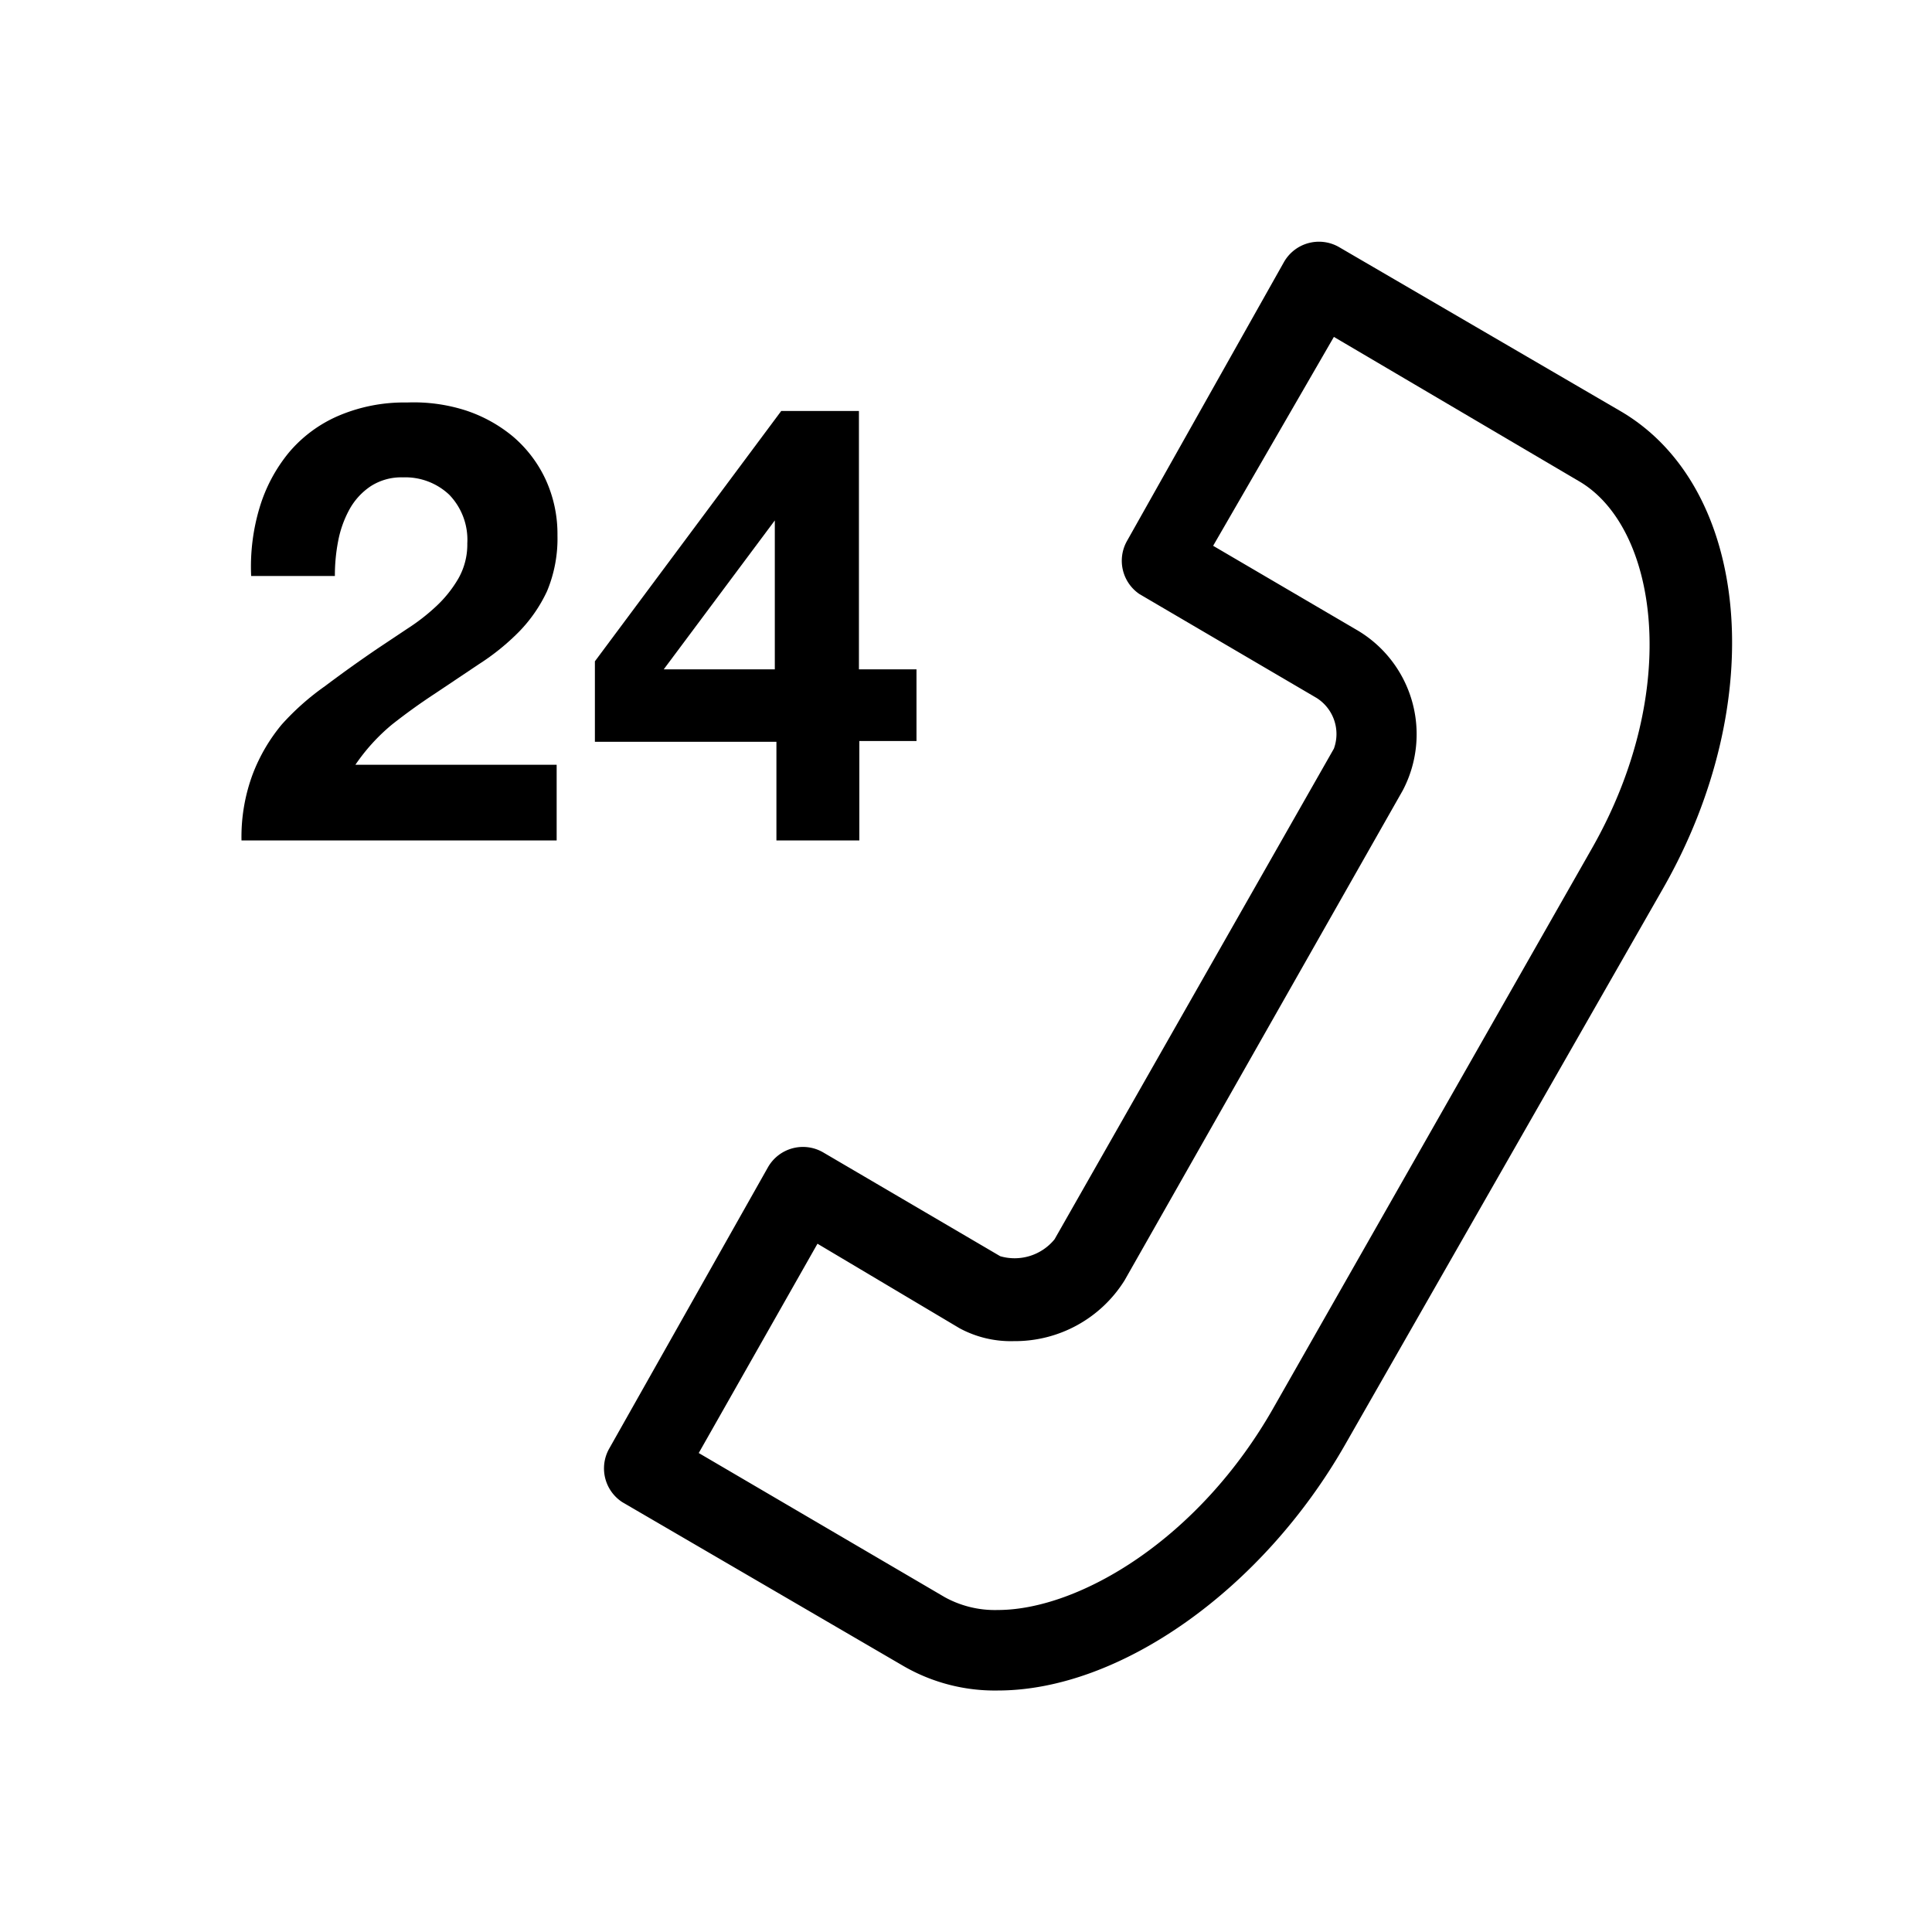
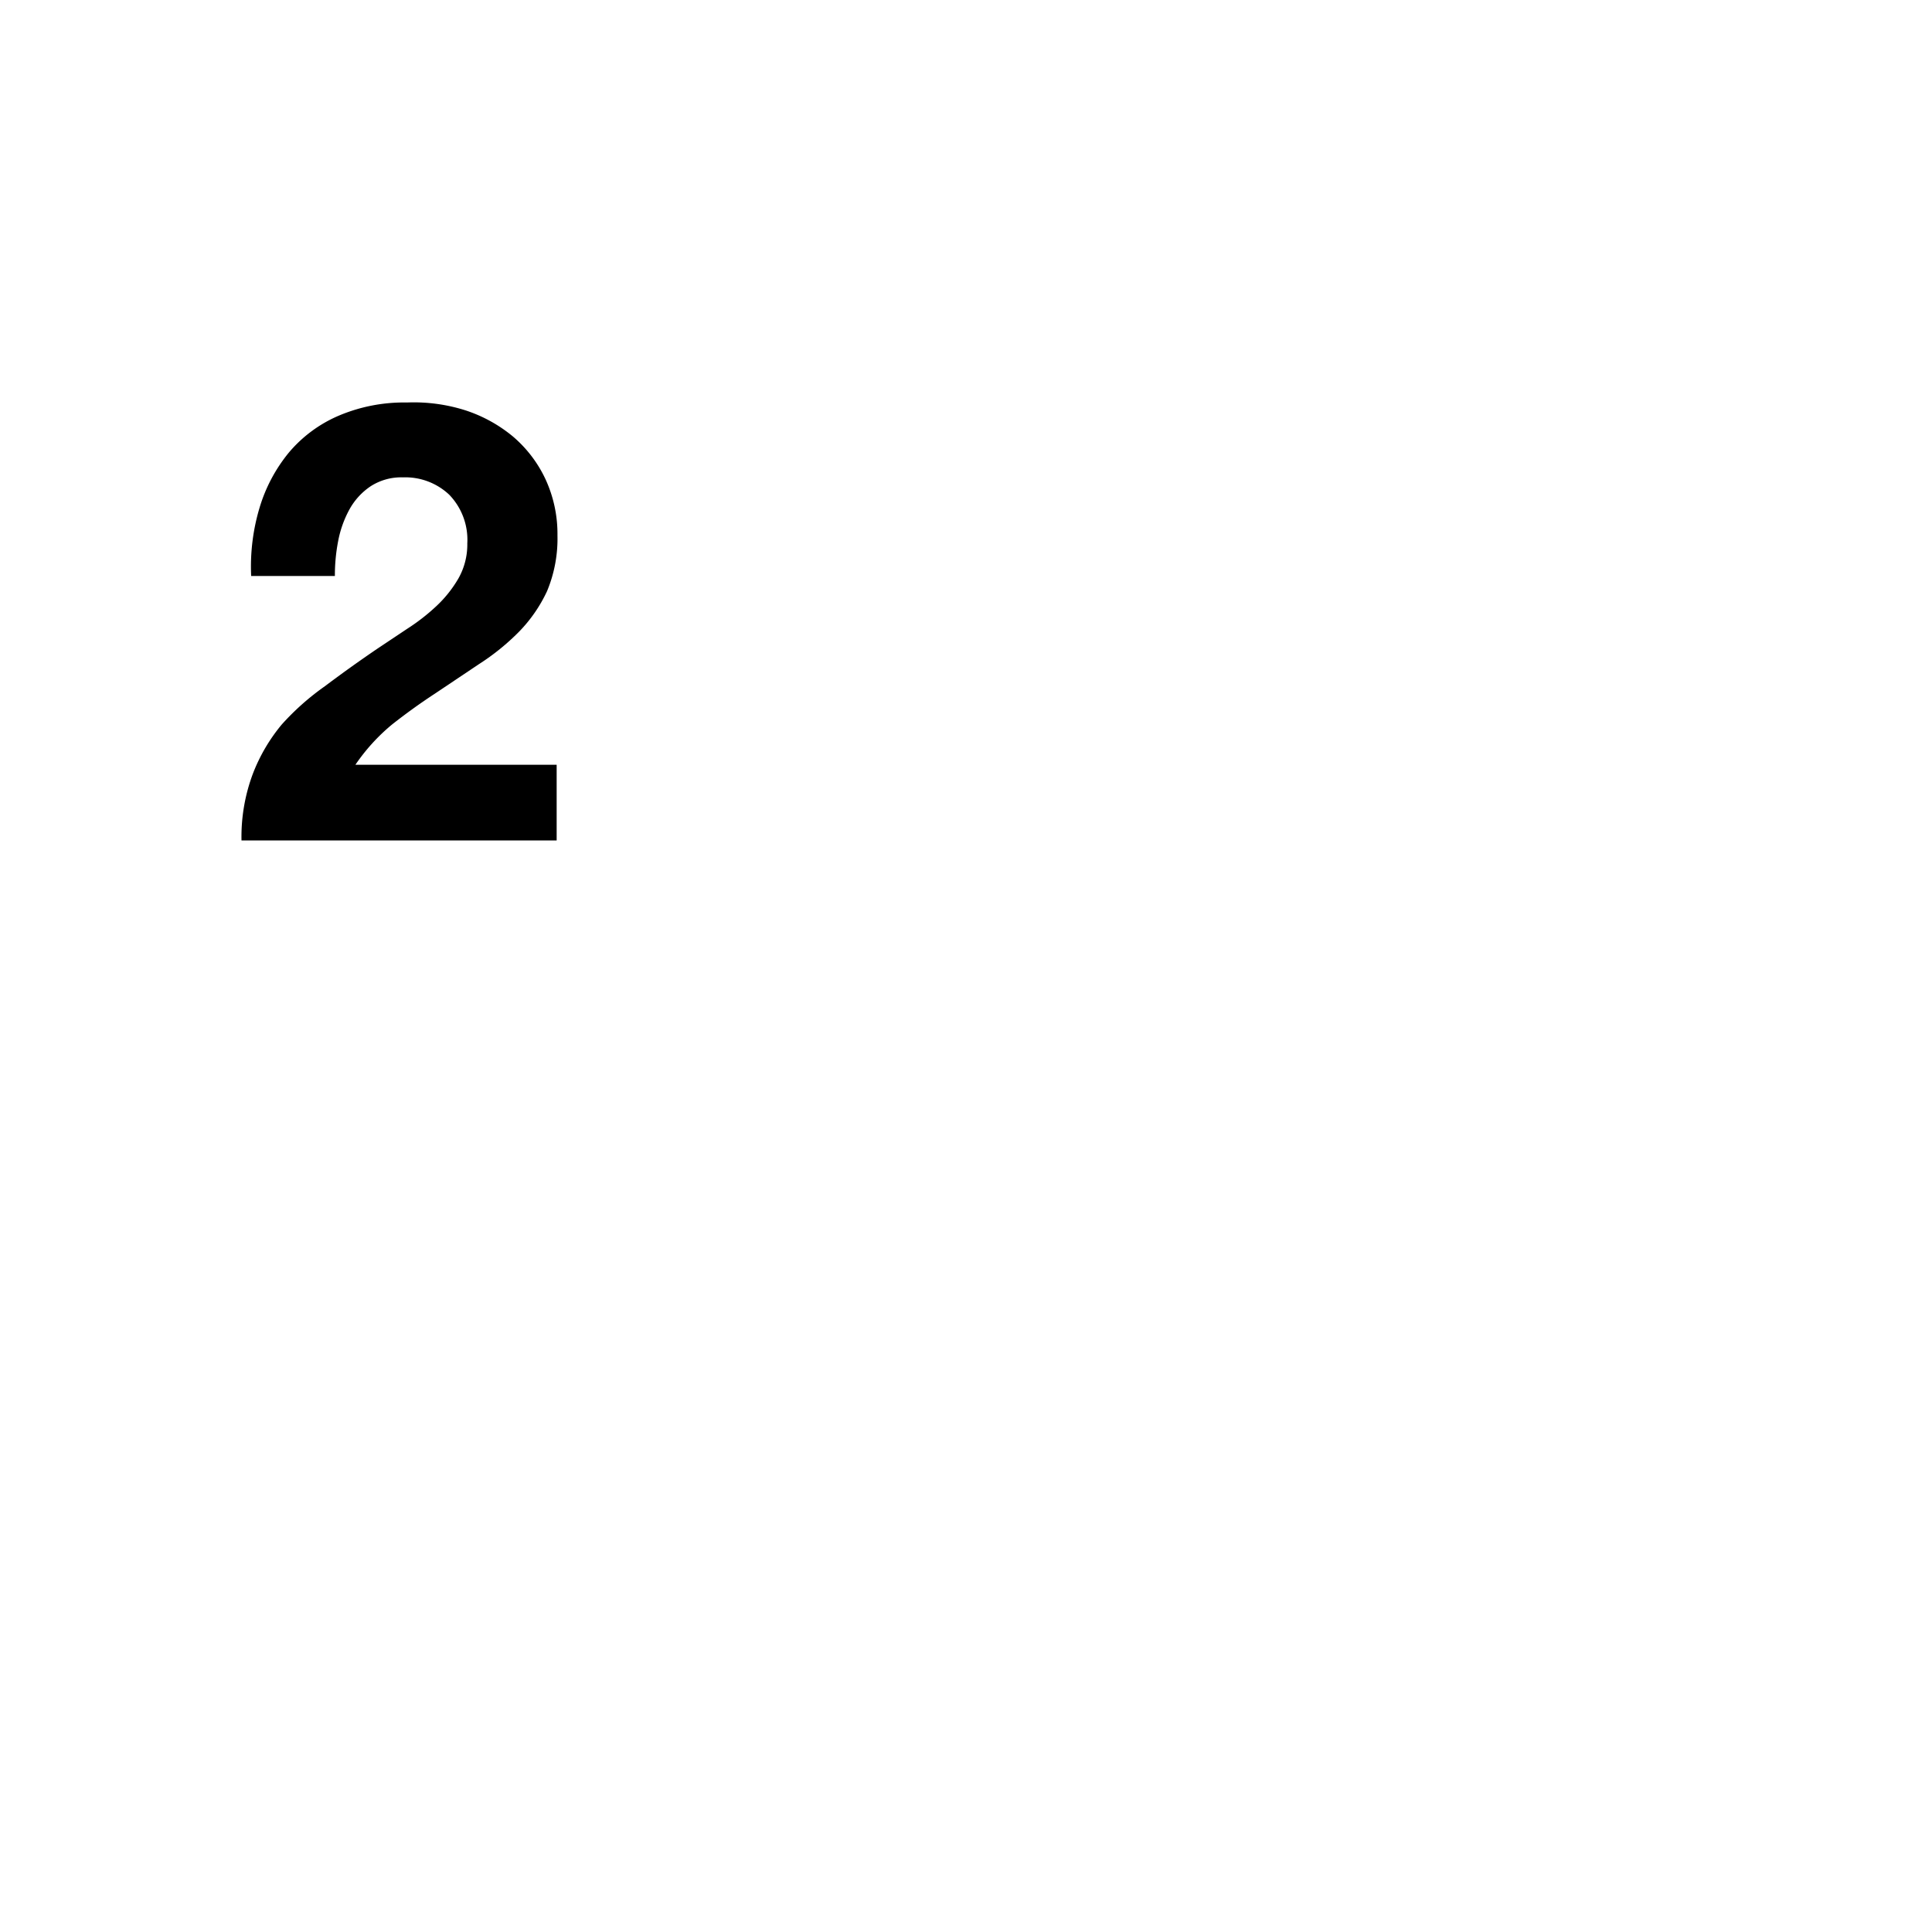
<svg xmlns="http://www.w3.org/2000/svg" id="Suncorp" width="48" height="48" viewBox="0 0 48 48">
  <title>24Hours</title>
  <g id="Suncorp_Default" data-name="Suncorp Default">
    <g>
      <path d="M10.84,15.06a5,5,0,0,1-.72.56l-.75.5q-.69.47-1.3.93A6.37,6.37,0,0,0,7,18a4.35,4.35,0,0,0-.72,1.23A4.46,4.46,0,0,0,6,20.88h7.83V19h-5a4.81,4.81,0,0,1,.91-1q.52-.41,1.07-.77l1.09-.73a5.76,5.76,0,0,0,1-.81,3.65,3.65,0,0,0,.69-1,3.39,3.39,0,0,0,.26-1.39,3.24,3.24,0,0,0-.3-1.4,3.14,3.14,0,0,0-.8-1.05,3.59,3.59,0,0,0-1.17-.65A4.23,4.23,0,0,0,10.11,10a4.15,4.15,0,0,0-1.7.33,3.33,3.33,0,0,0-1.23.91,3.93,3.93,0,0,0-.73,1.37,5.09,5.09,0,0,0-.21,1.7H8.32a4.48,4.48,0,0,1,.08-.86,2.66,2.66,0,0,1,.28-.79,1.65,1.65,0,0,1,.53-.58,1.4,1.4,0,0,1,.8-.22,1.59,1.59,0,0,1,1.15.43,1.61,1.61,0,0,1,.45,1.21,1.71,1.71,0,0,1-.22.87A3,3,0,0,1,10.84,15.06Z" />
-       <path d="M19.29,20.88h2.06V18.41h1.42V16.63H21.34V10.21H19.41l-4.63,6.22v2h4.51Zm-2.8-4.25,2.76-3.7h0v3.7Z" />
    </g>
-     <path d="M24.79,42h0a4.53,4.53,0,0,1-2.33-.6l-7-4.08A1,1,0,0,1,15.13,36L19.08,29a1,1,0,0,1,1.37-.37l4.4,2.58a1.28,1.28,0,0,0,1.35-.42l6.94-12.19a1.06,1.06,0,0,0-.43-1.26l-4.4-2.58A1,1,0,0,1,28,13.44L31.9,6.51a1,1,0,0,1,1.37-.37l7,4.08c3.22,1.89,3.7,7.21,1.05,11.85L33.42,35.89C31.36,39.5,27.82,42,24.79,42Zm-7.43-5.9,6.11,3.58a2.58,2.58,0,0,0,1.32.32c2,0,5-1.74,6.87-5.06l7.89-13.86c2.25-3.95,1.63-8-.33-9.13L33.14,8.37l-3,5.19,3.55,2.08a3,3,0,0,1,1.16,4L27.94,31.81a3.21,3.21,0,0,1-2.75,1.51A2.68,2.68,0,0,1,23.84,33L20.31,30.9Z" />
  </g>
</svg>